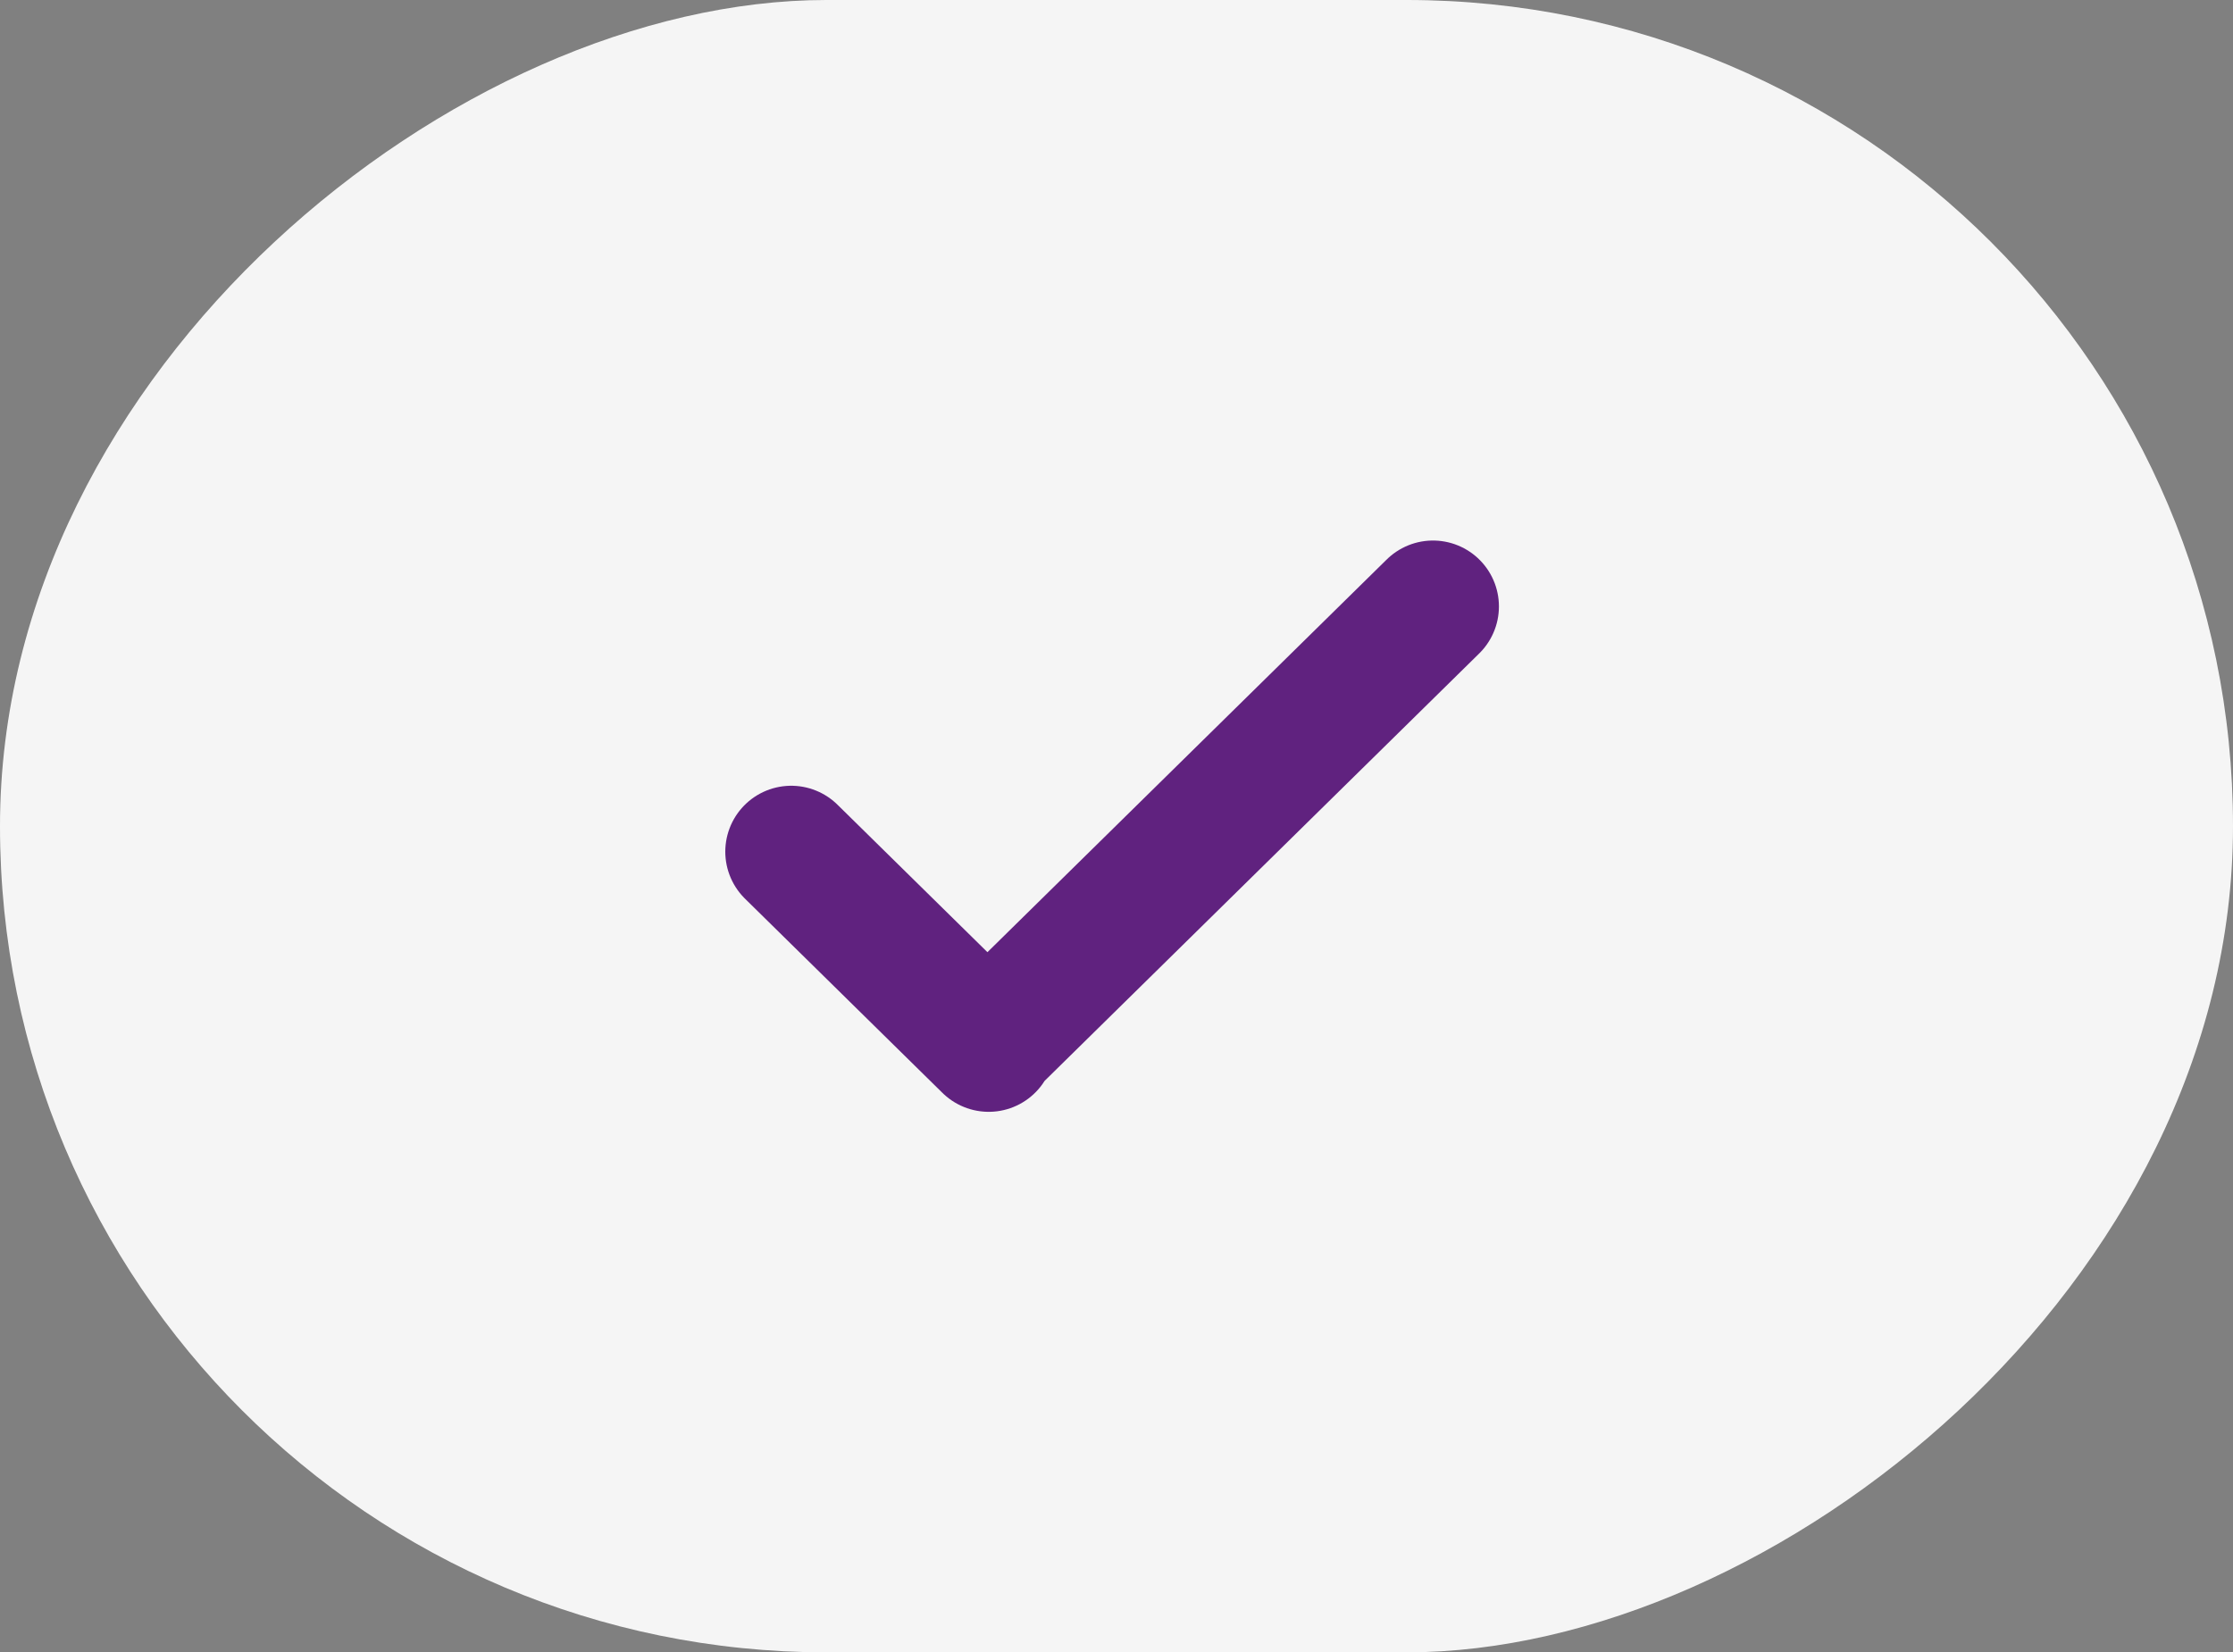
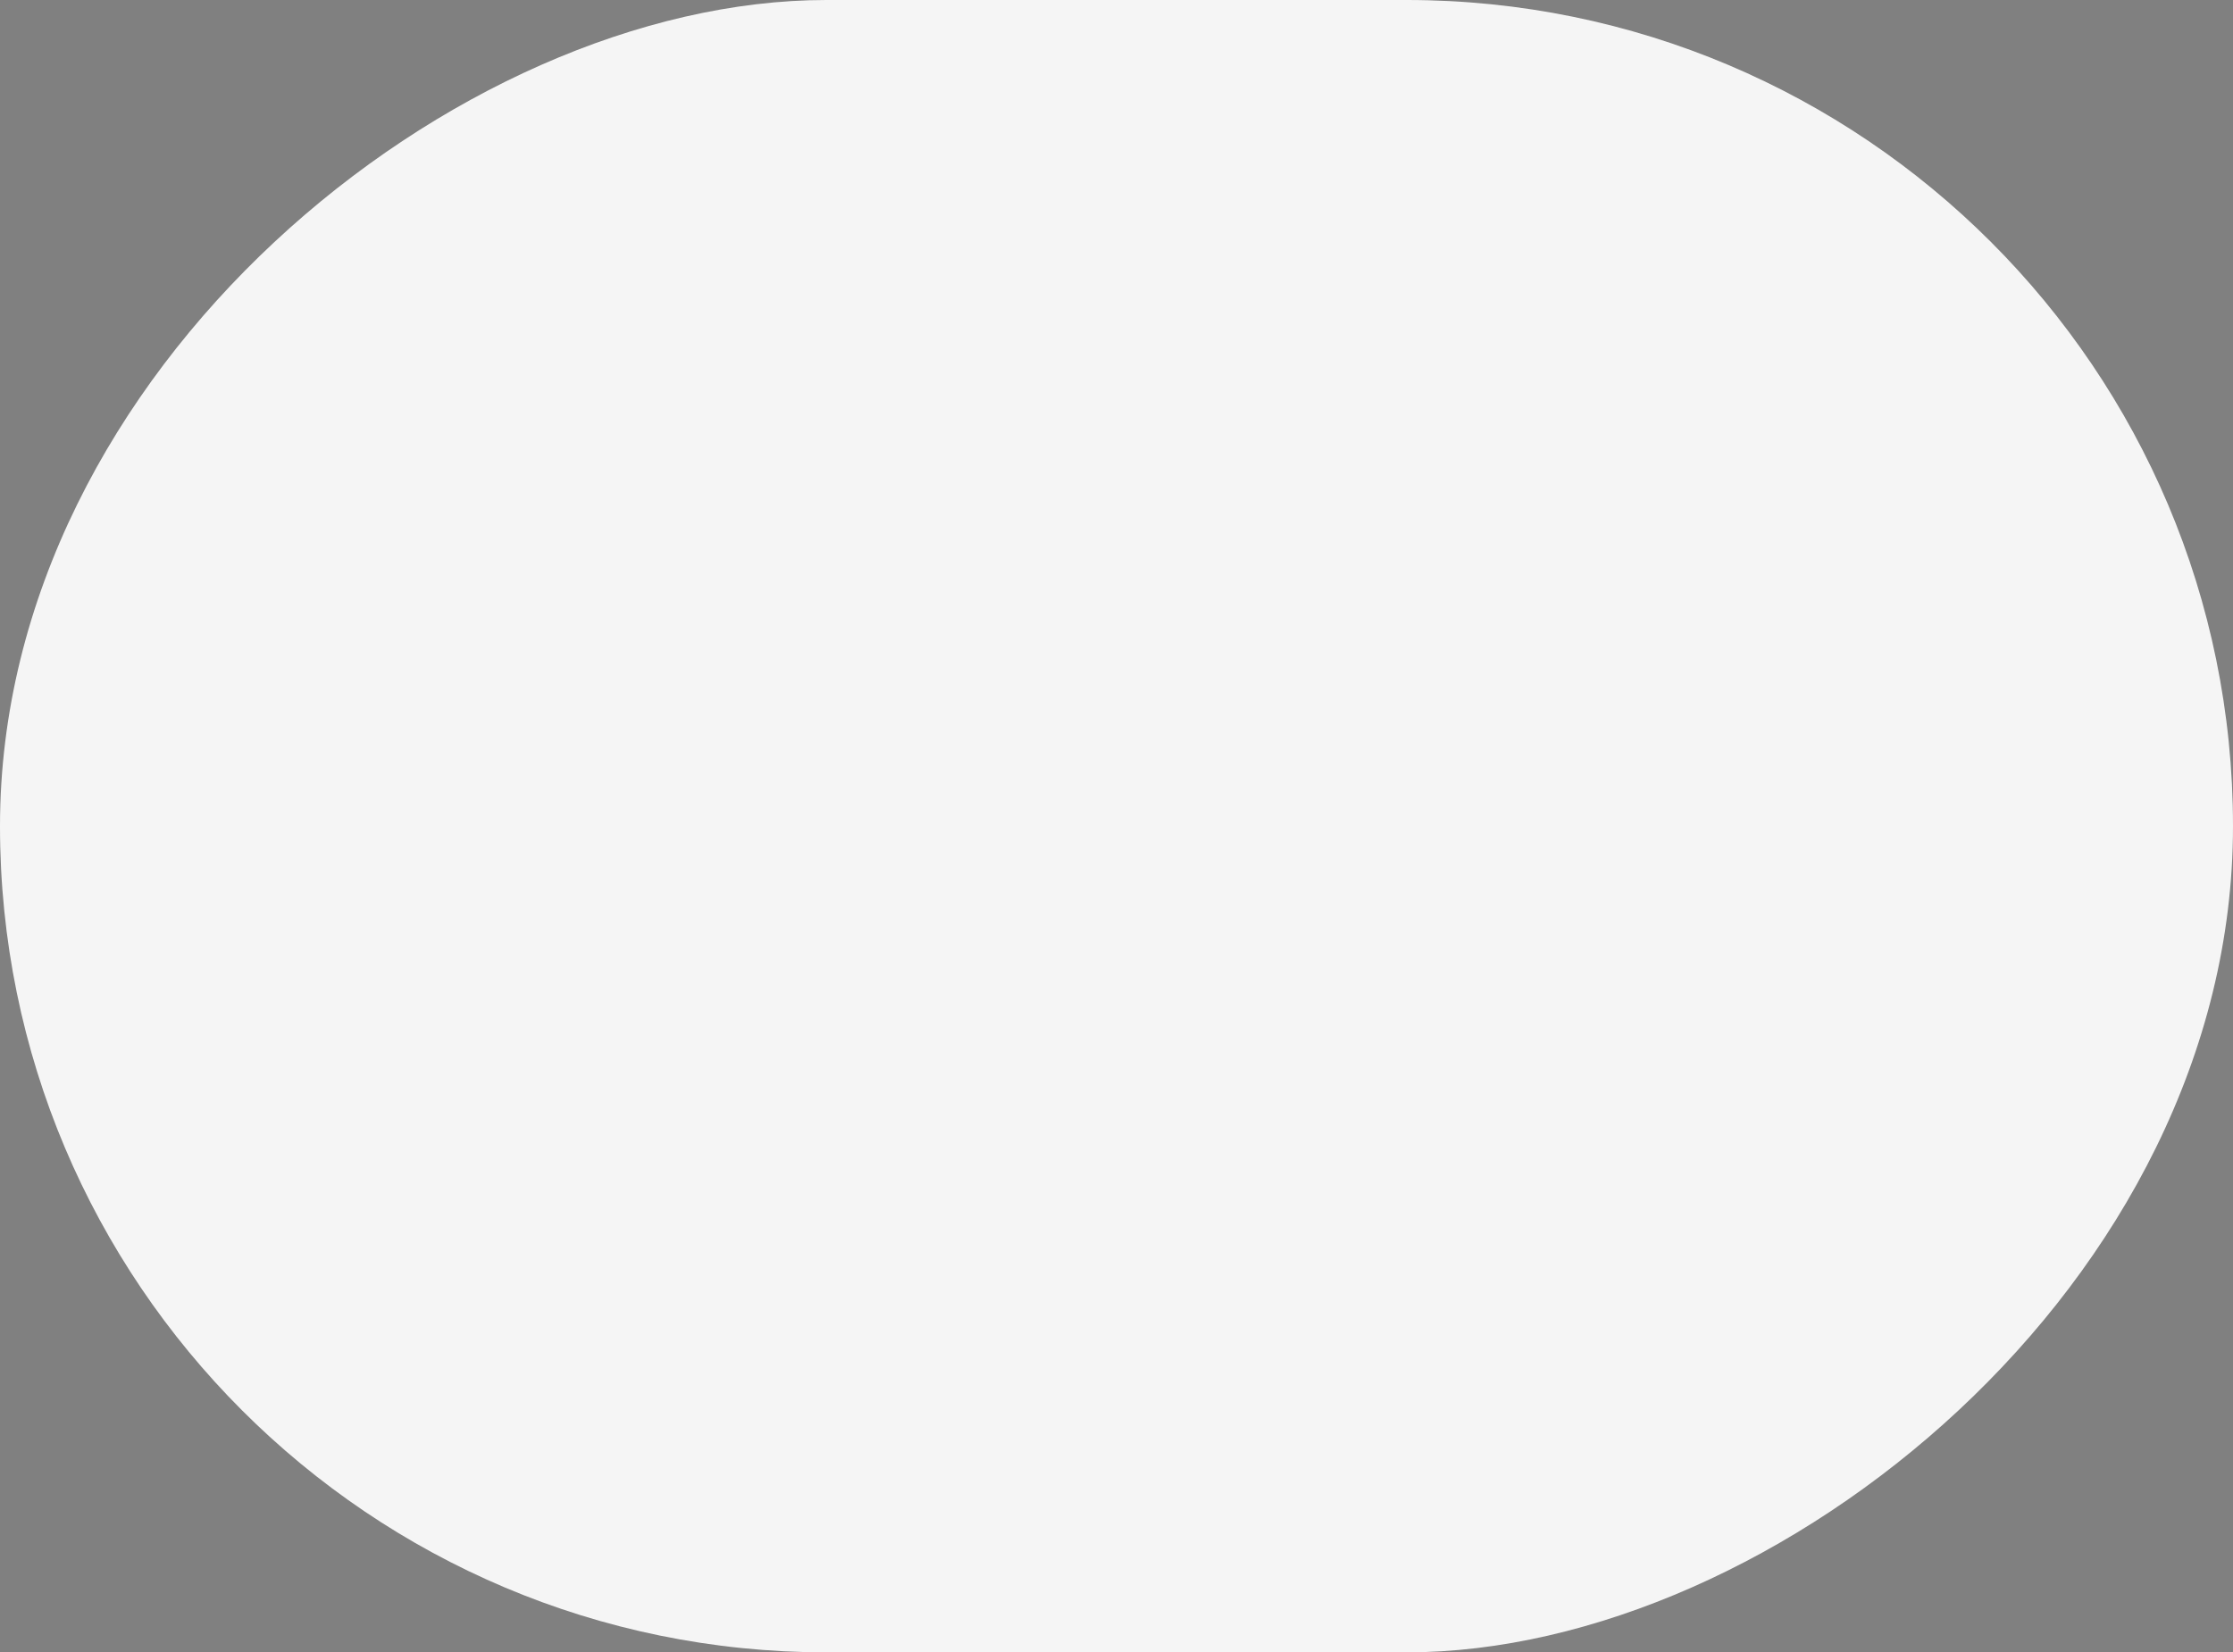
<svg xmlns="http://www.w3.org/2000/svg" width="254" height="188" viewBox="0 0 254 188" fill="none">
  <rect x="0" y="0" width="254" height="188" fill="#808080" stroke="none" />
  <rect y="188" width="188" height="254" rx="94" transform="rotate(-90 0 188)" fill="#F5F5F5" />
-   <path d="M90 96.901L112.464 119L112.319 118.857L163 69" stroke="#60227F" stroke-width="15" stroke-linecap="round" stroke-linejoin="round" />
</svg>